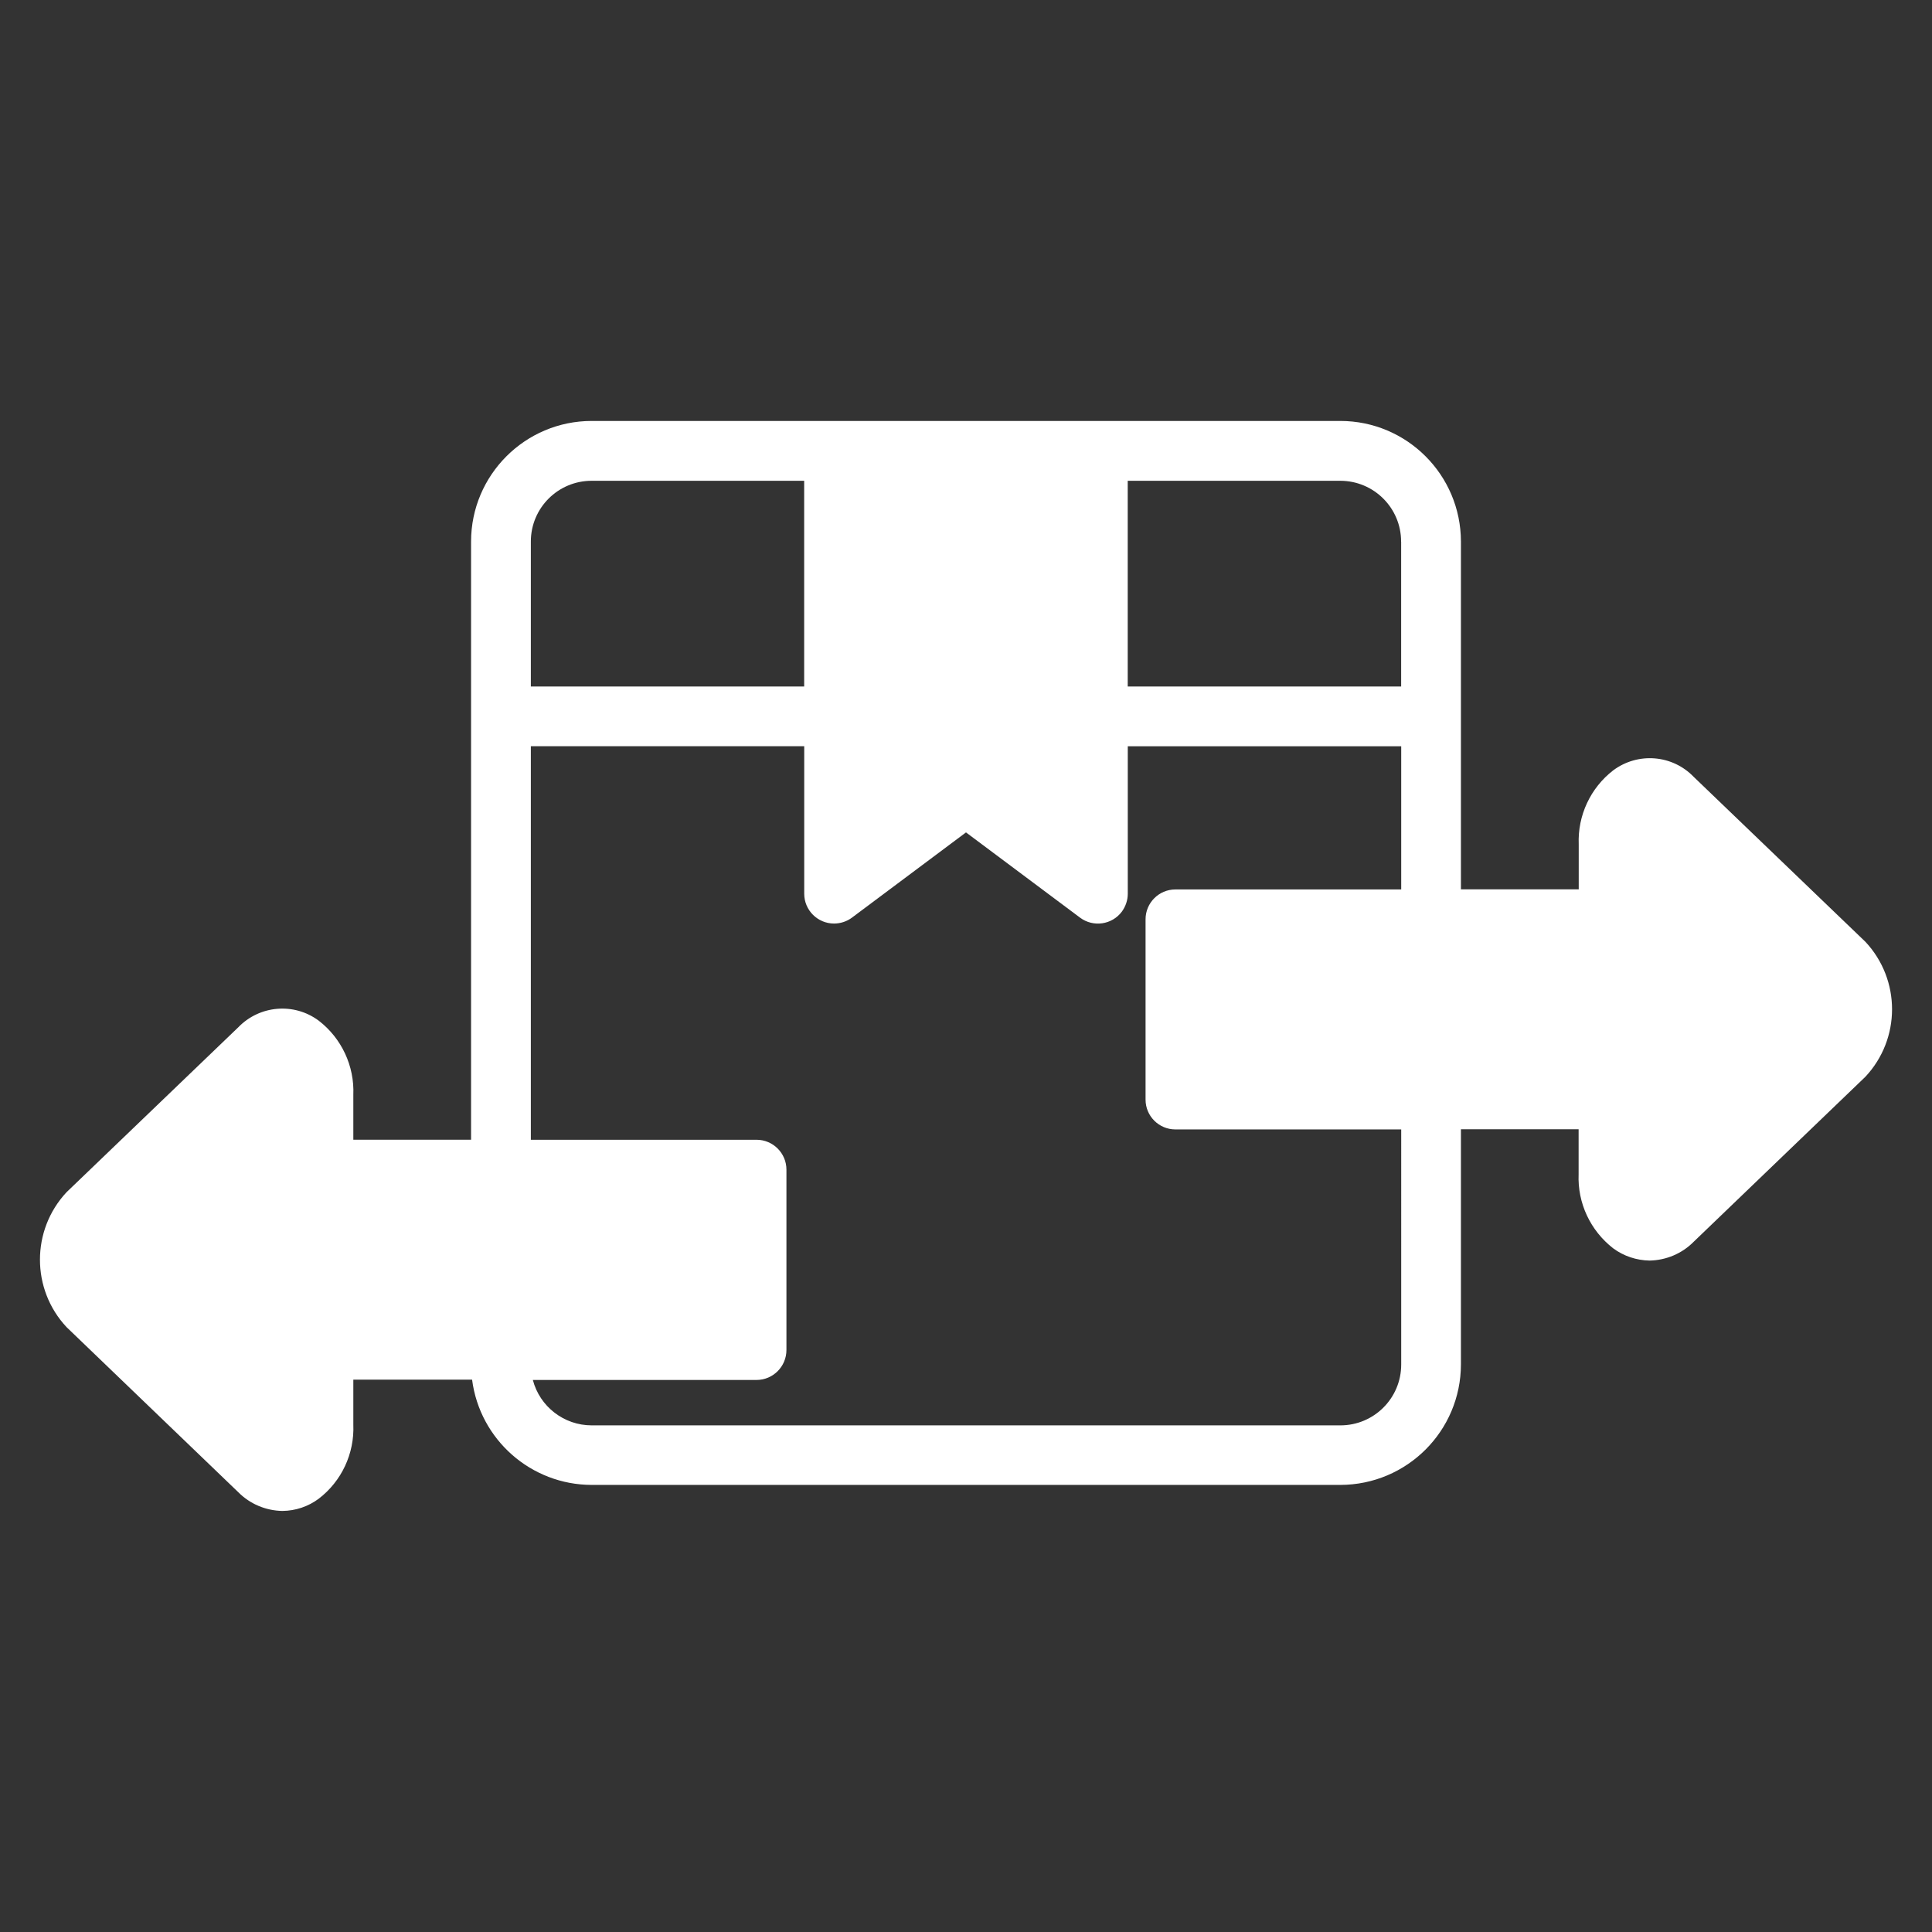
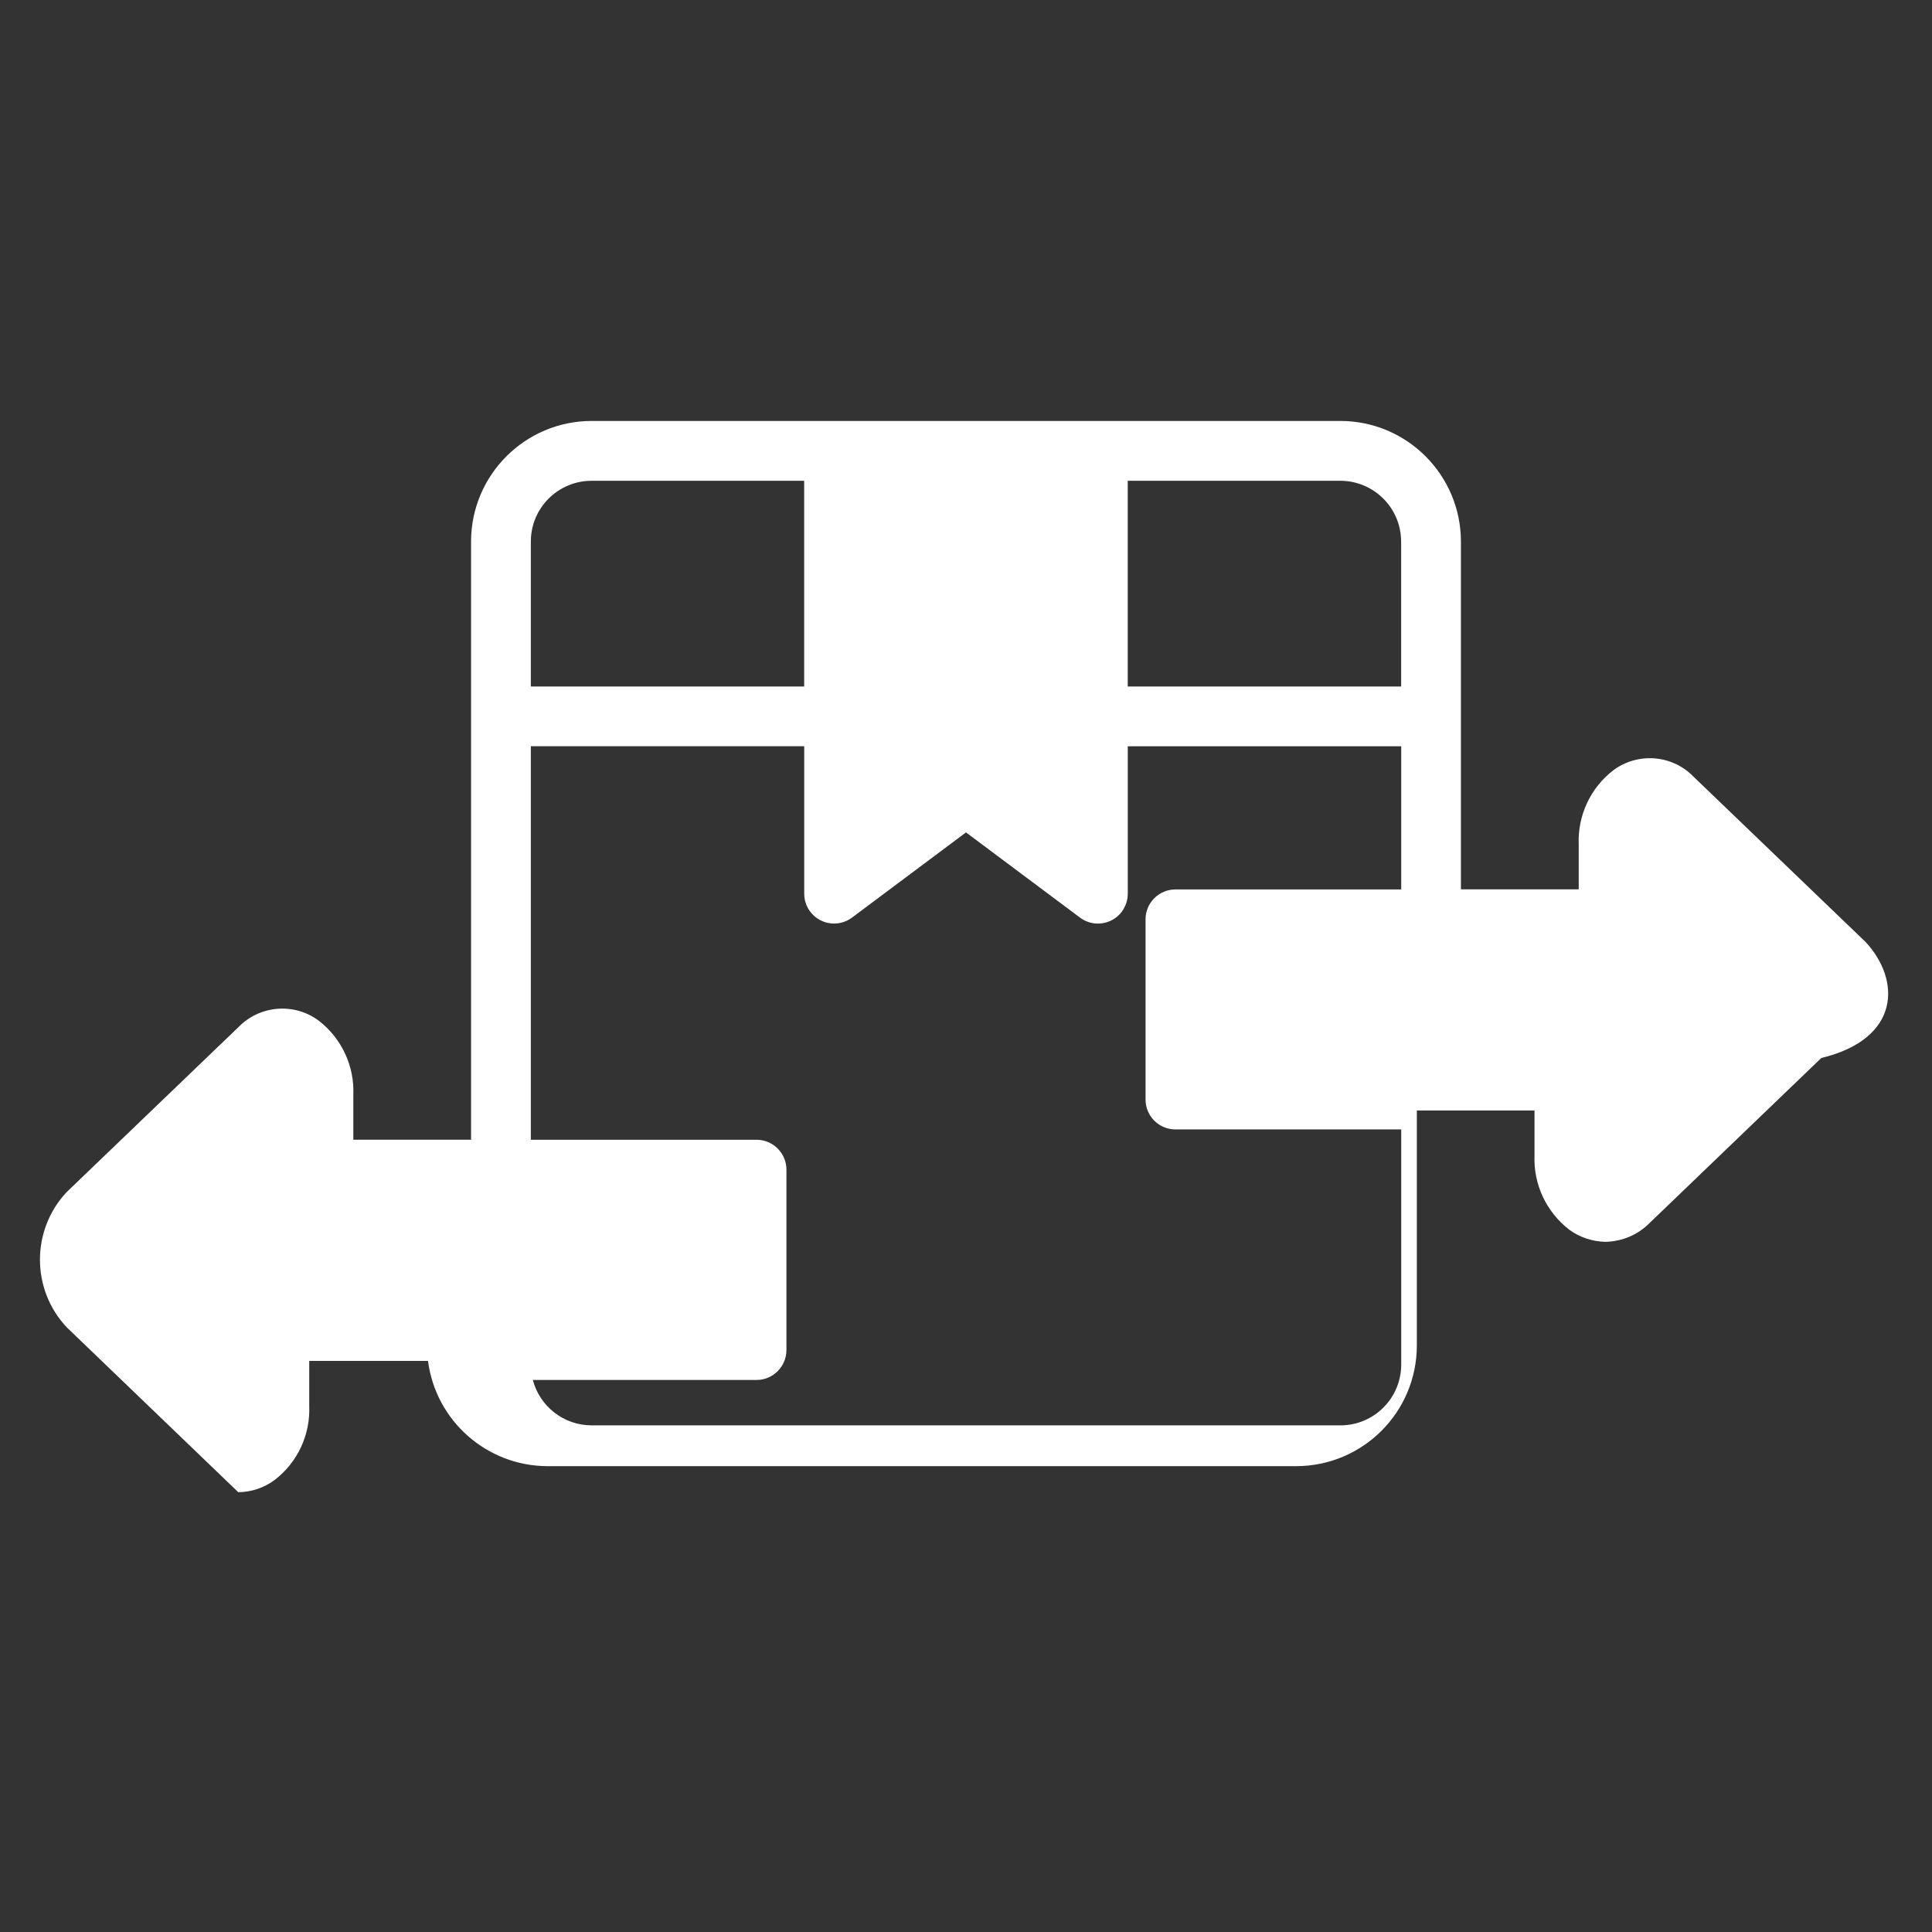
<svg xmlns="http://www.w3.org/2000/svg" version="1.1" id="Calque_1" x="0px" y="0px" width="34px" height="34px" viewBox="0 0 34 34" enable-background="new 0 0 34 34" xml:space="preserve">
  <rect x="0" y="0" width="34" height="34" fill="#333333" stroke="none" />
-   <path fill="#FFFFFF" d="M32.829,16.575l-3.022-2.903c-0.375-0.39-0.981-0.439-1.416-0.116c-0.402,0.31-0.629,0.797-0.608,1.305v0.79  H25.71V9.53c-0.002-1.171-0.95-2.121-2.123-2.122H10.412C9.241,7.409,8.291,8.359,8.29,9.53v10.527H6.218v-0.79  c0.021-0.507-0.206-0.995-0.609-1.305c-0.434-0.323-1.04-0.272-1.416,0.117l-3.021,2.901c-0.625,0.668-0.625,1.709,0,2.376  l3.021,2.904c0.205,0.207,0.484,0.325,0.776,0.33c0.231-0.002,0.455-0.077,0.64-0.215c0.403-0.308,0.63-0.795,0.609-1.303v-0.792  h2.09c0.137,1.057,1.038,1.85,2.104,1.852h13.175c1.173-0.002,2.121-0.95,2.123-2.121v-4.138h2.071v0.791  c-0.021,0.508,0.207,0.993,0.609,1.305c0.186,0.137,0.409,0.211,0.641,0.215c0.292-0.006,0.571-0.124,0.775-0.331l3.022-2.904  C33.453,18.281,33.453,17.243,32.829,16.575L32.829,16.575z M24.658,9.533v2.548h-4.812v-3.62h3.74c0.592,0,1.071,0.479,1.071,1.069  V9.533z M10.412,8.461h3.74v3.62H9.342V9.53C9.342,8.939,9.821,8.461,10.412,8.461z M24.659,24.015  c-0.001,0.591-0.479,1.069-1.07,1.069H10.412c-0.486,0-0.912-0.329-1.035-0.799h3.937c0.29,0,0.526-0.236,0.526-0.528v-3.173  c0-0.29-0.236-0.526-0.526-0.526H9.342v-6.926h4.811v2.596c0,0.29,0.236,0.525,0.526,0.525c0.113-0.001,0.223-0.036,0.314-0.104  l2.007-1.5l2.007,1.5c0.232,0.174,0.563,0.126,0.736-0.106c0.066-0.091,0.104-0.201,0.104-0.314v-2.596h4.812v2.52h-3.975  c-0.288,0-0.524,0.235-0.524,0.525v3.174c0,0.29,0.236,0.524,0.524,0.524h3.975L24.659,24.015z" />
+   <path fill="#FFFFFF" d="M32.829,16.575l-3.022-2.903c-0.375-0.39-0.981-0.439-1.416-0.116c-0.402,0.31-0.629,0.797-0.608,1.305v0.79  H25.71V9.53c-0.002-1.171-0.95-2.121-2.123-2.122H10.412C9.241,7.409,8.291,8.359,8.29,9.53v10.527H6.218v-0.79  c0.021-0.507-0.206-0.995-0.609-1.305c-0.434-0.323-1.04-0.272-1.416,0.117l-3.021,2.901c-0.625,0.668-0.625,1.709,0,2.376  l3.021,2.904c0.231-0.002,0.455-0.077,0.64-0.215c0.403-0.308,0.63-0.795,0.609-1.303v-0.792  h2.09c0.137,1.057,1.038,1.85,2.104,1.852h13.175c1.173-0.002,2.121-0.95,2.123-2.121v-4.138h2.071v0.791  c-0.021,0.508,0.207,0.993,0.609,1.305c0.186,0.137,0.409,0.211,0.641,0.215c0.292-0.006,0.571-0.124,0.775-0.331l3.022-2.904  C33.453,18.281,33.453,17.243,32.829,16.575L32.829,16.575z M24.658,9.533v2.548h-4.812v-3.62h3.74c0.592,0,1.071,0.479,1.071,1.069  V9.533z M10.412,8.461h3.74v3.62H9.342V9.53C9.342,8.939,9.821,8.461,10.412,8.461z M24.659,24.015  c-0.001,0.591-0.479,1.069-1.07,1.069H10.412c-0.486,0-0.912-0.329-1.035-0.799h3.937c0.29,0,0.526-0.236,0.526-0.528v-3.173  c0-0.29-0.236-0.526-0.526-0.526H9.342v-6.926h4.811v2.596c0,0.29,0.236,0.525,0.526,0.525c0.113-0.001,0.223-0.036,0.314-0.104  l2.007-1.5l2.007,1.5c0.232,0.174,0.563,0.126,0.736-0.106c0.066-0.091,0.104-0.201,0.104-0.314v-2.596h4.812v2.52h-3.975  c-0.288,0-0.524,0.235-0.524,0.525v3.174c0,0.29,0.236,0.524,0.524,0.524h3.975L24.659,24.015z" />
</svg>